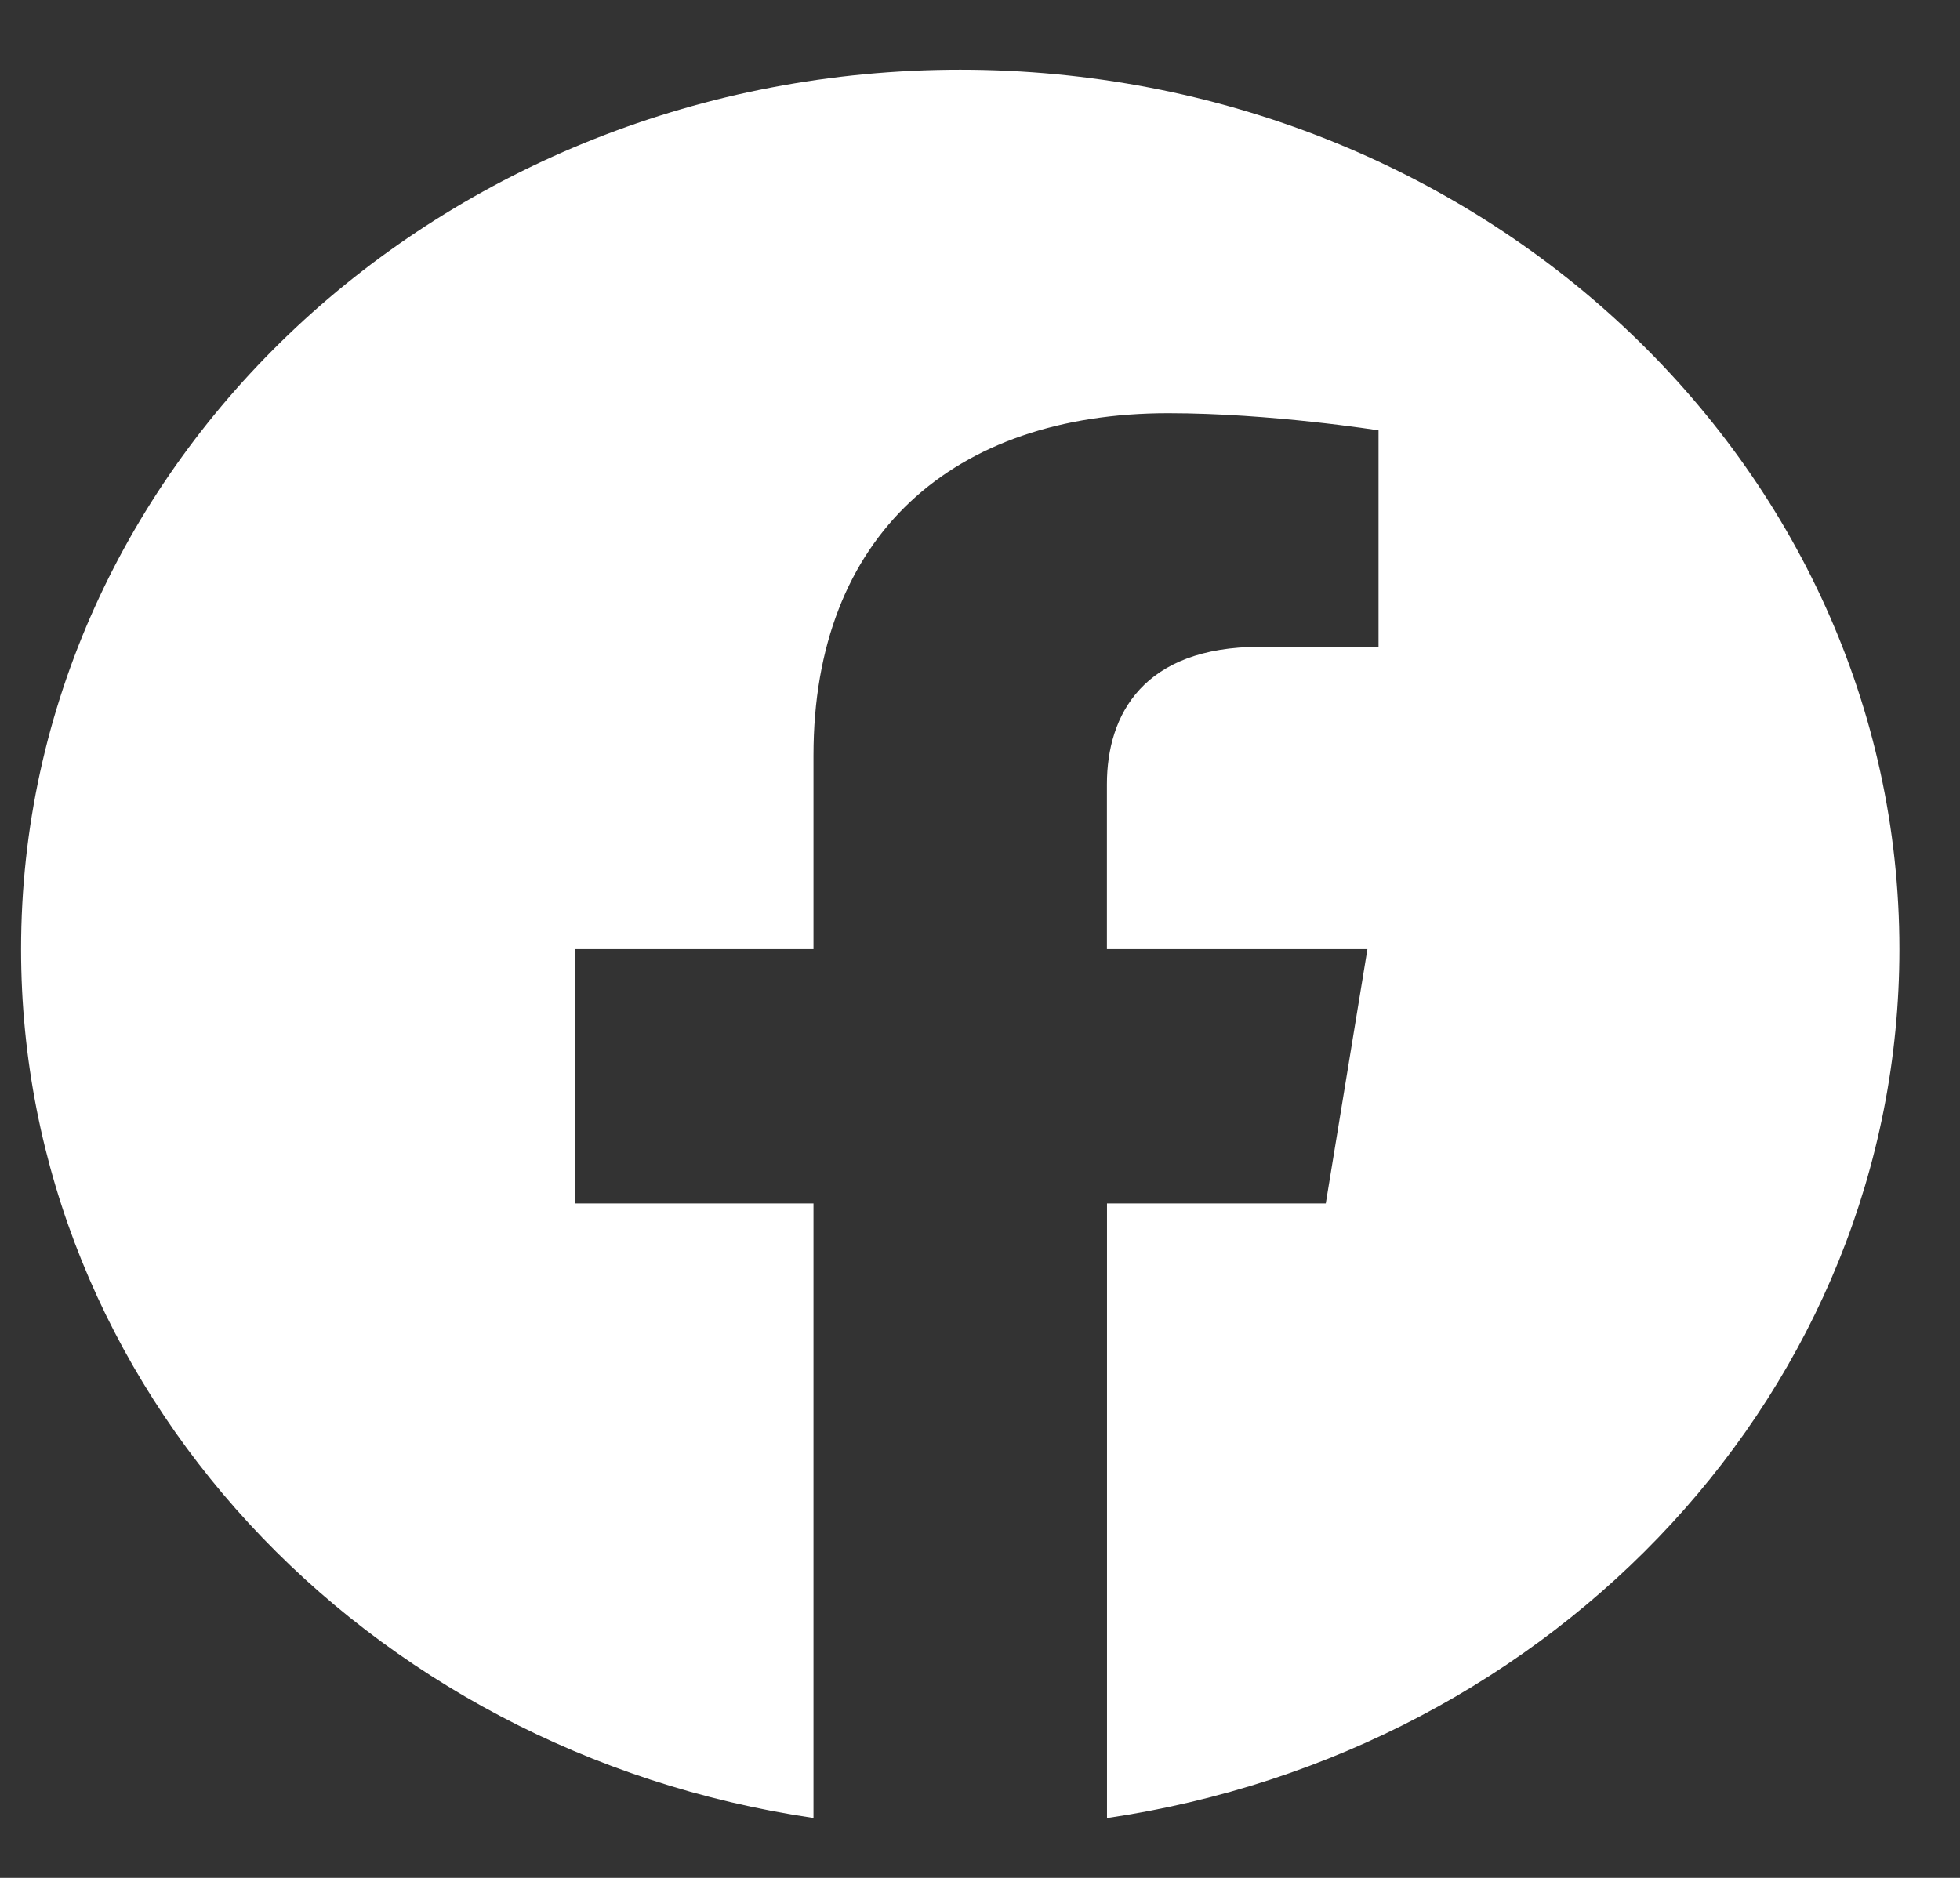
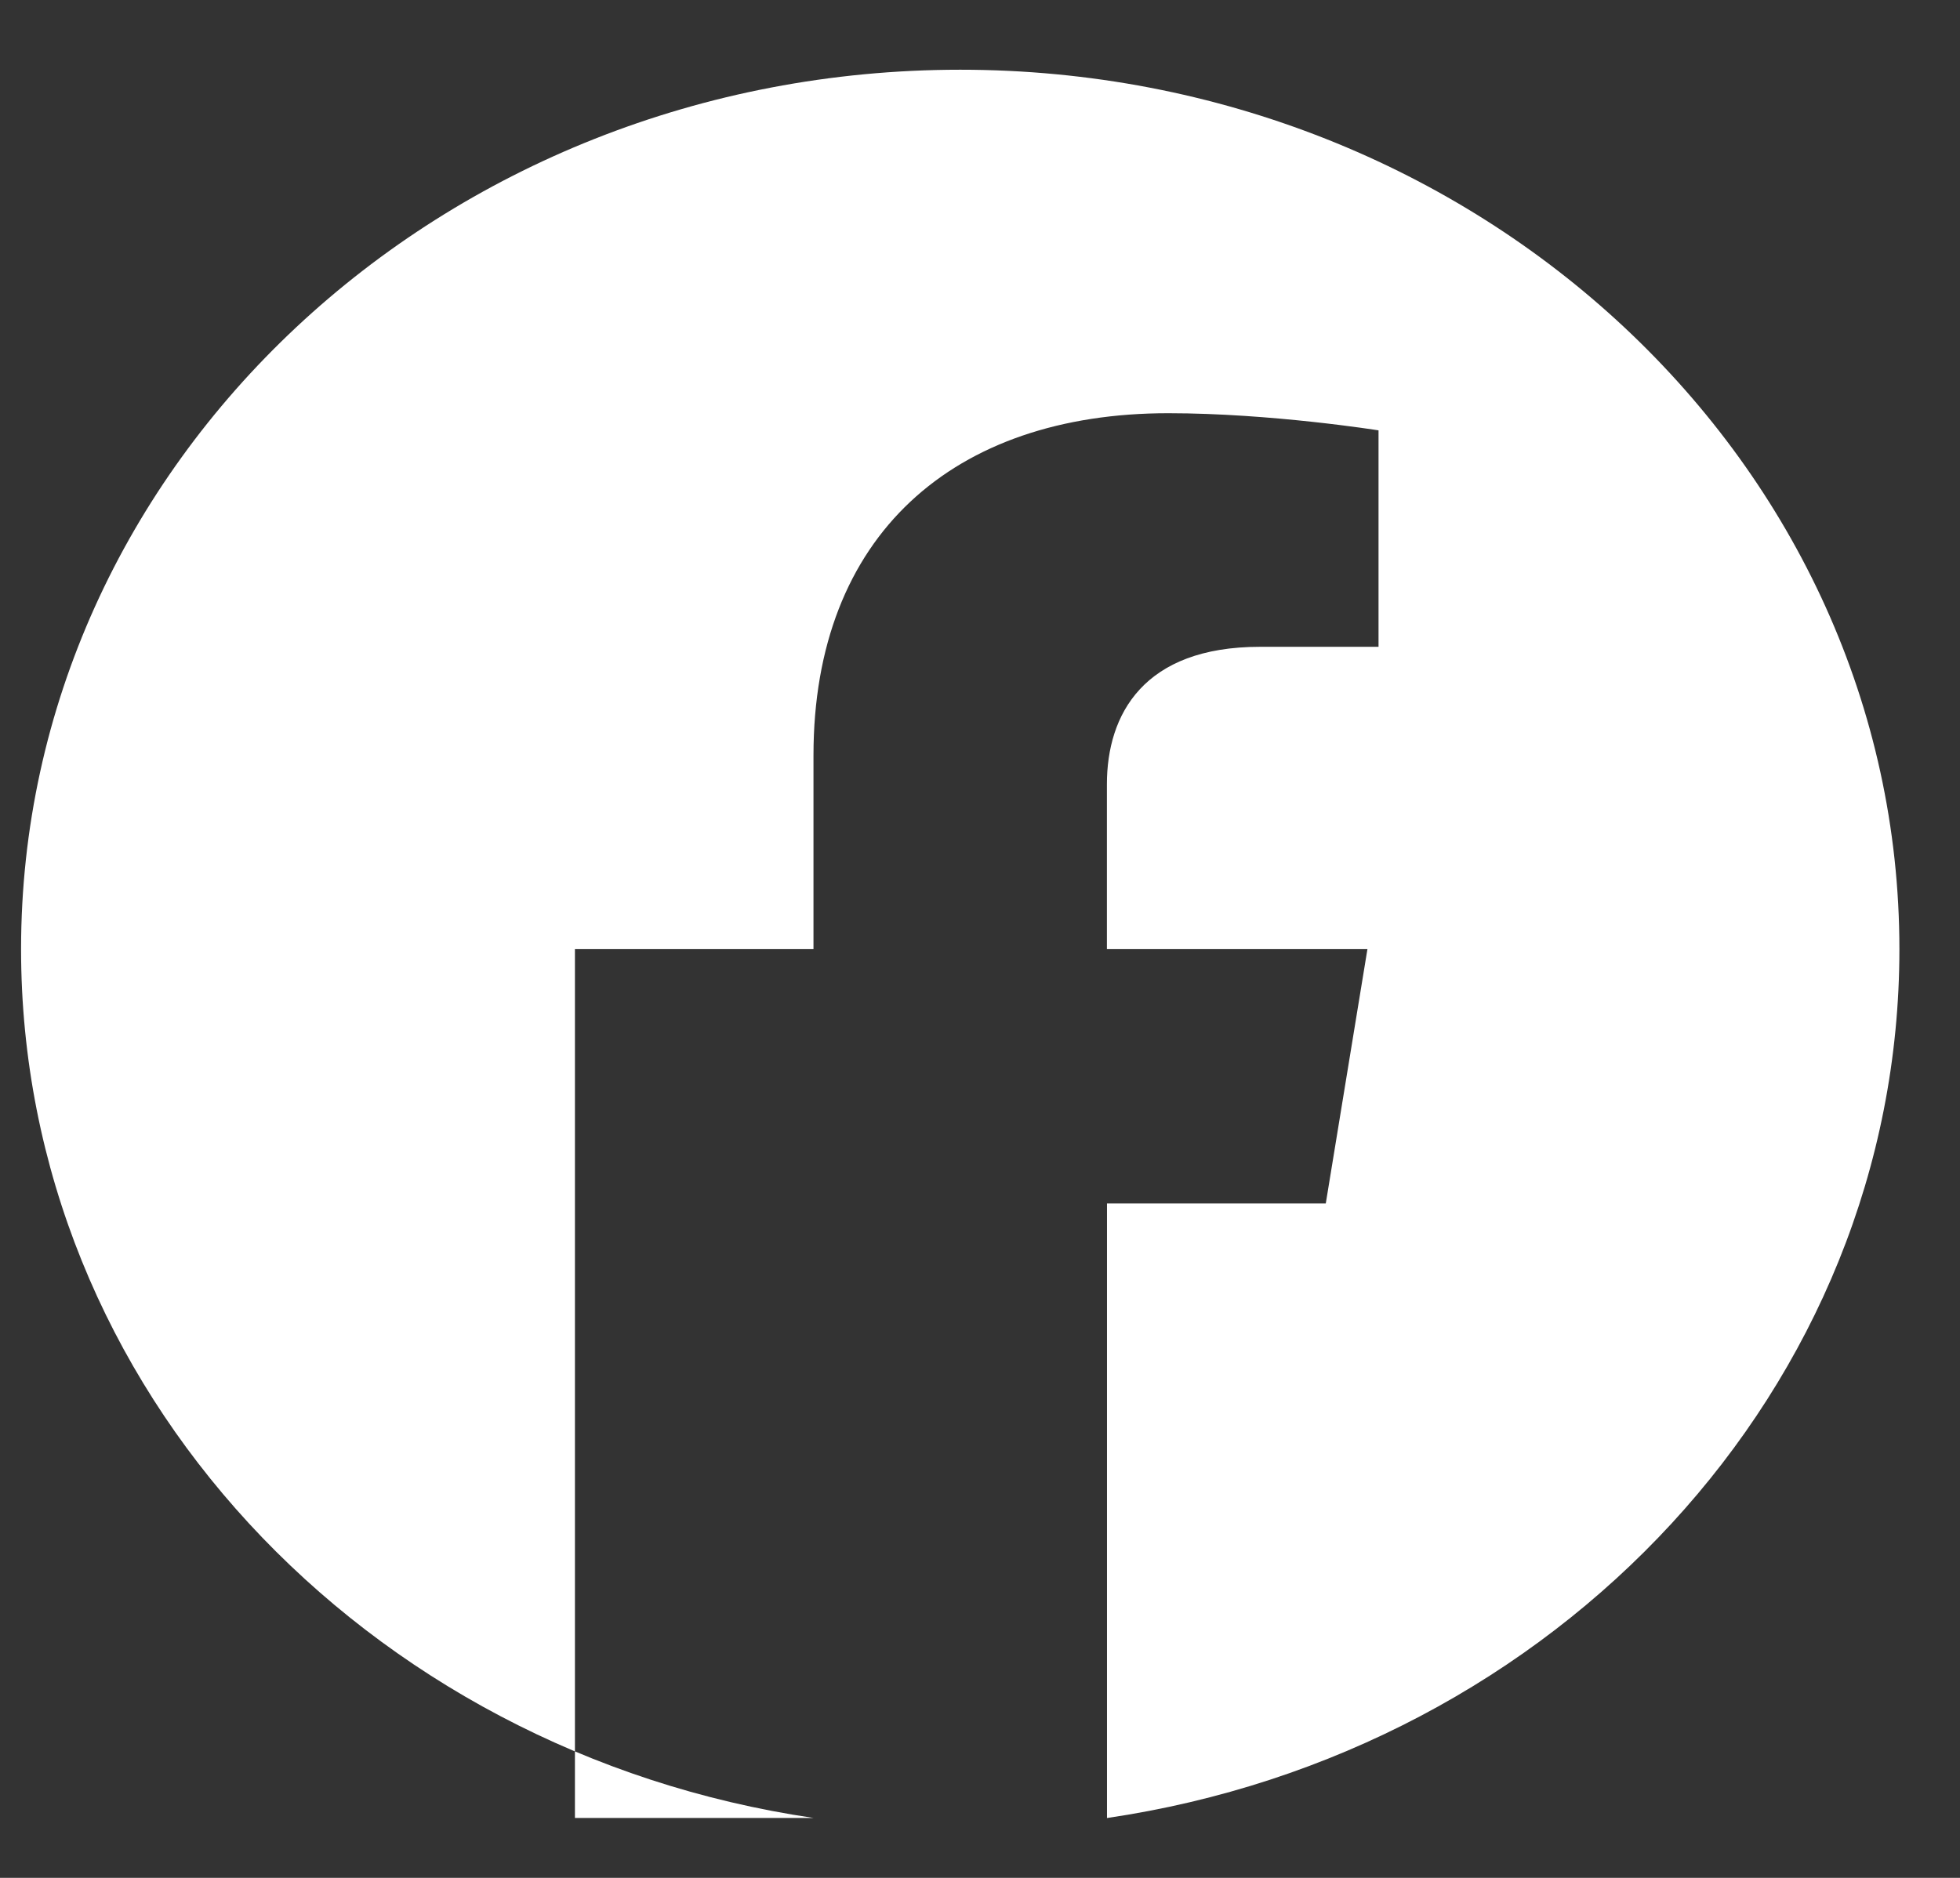
<svg xmlns="http://www.w3.org/2000/svg" width="24" height="23" viewBox="0 0 24 23" fill="none">
  <rect x="0" y="0" width="24" height="23" fill="#333333" stroke="none" />
-   <path fill-rule="evenodd" clip-rule="evenodd" d="M23.258 11.625C23.258 5.677 18.109 0.854 11.758 0.854C5.407 0.854 0.258 5.677 0.258 11.625C0.258 17.001 4.463 21.457 9.961 22.266V14.74H7.04V11.625H9.961V9.252C9.961 6.553 11.678 5.061 14.305 5.061C15.563 5.061 16.88 5.271 16.88 5.271V7.922H15.429C14.001 7.922 13.554 8.752 13.554 9.605V11.625H16.744L16.234 14.74H13.555V22.267C19.053 21.459 23.258 17.003 23.258 11.625Z" fill="white" />
+   <path fill-rule="evenodd" clip-rule="evenodd" d="M23.258 11.625C23.258 5.677 18.109 0.854 11.758 0.854C5.407 0.854 0.258 5.677 0.258 11.625C0.258 17.001 4.463 21.457 9.961 22.266H7.04V11.625H9.961V9.252C9.961 6.553 11.678 5.061 14.305 5.061C15.563 5.061 16.88 5.271 16.88 5.271V7.922H15.429C14.001 7.922 13.554 8.752 13.554 9.605V11.625H16.744L16.234 14.74H13.555V22.267C19.053 21.459 23.258 17.003 23.258 11.625Z" fill="white" />
</svg>